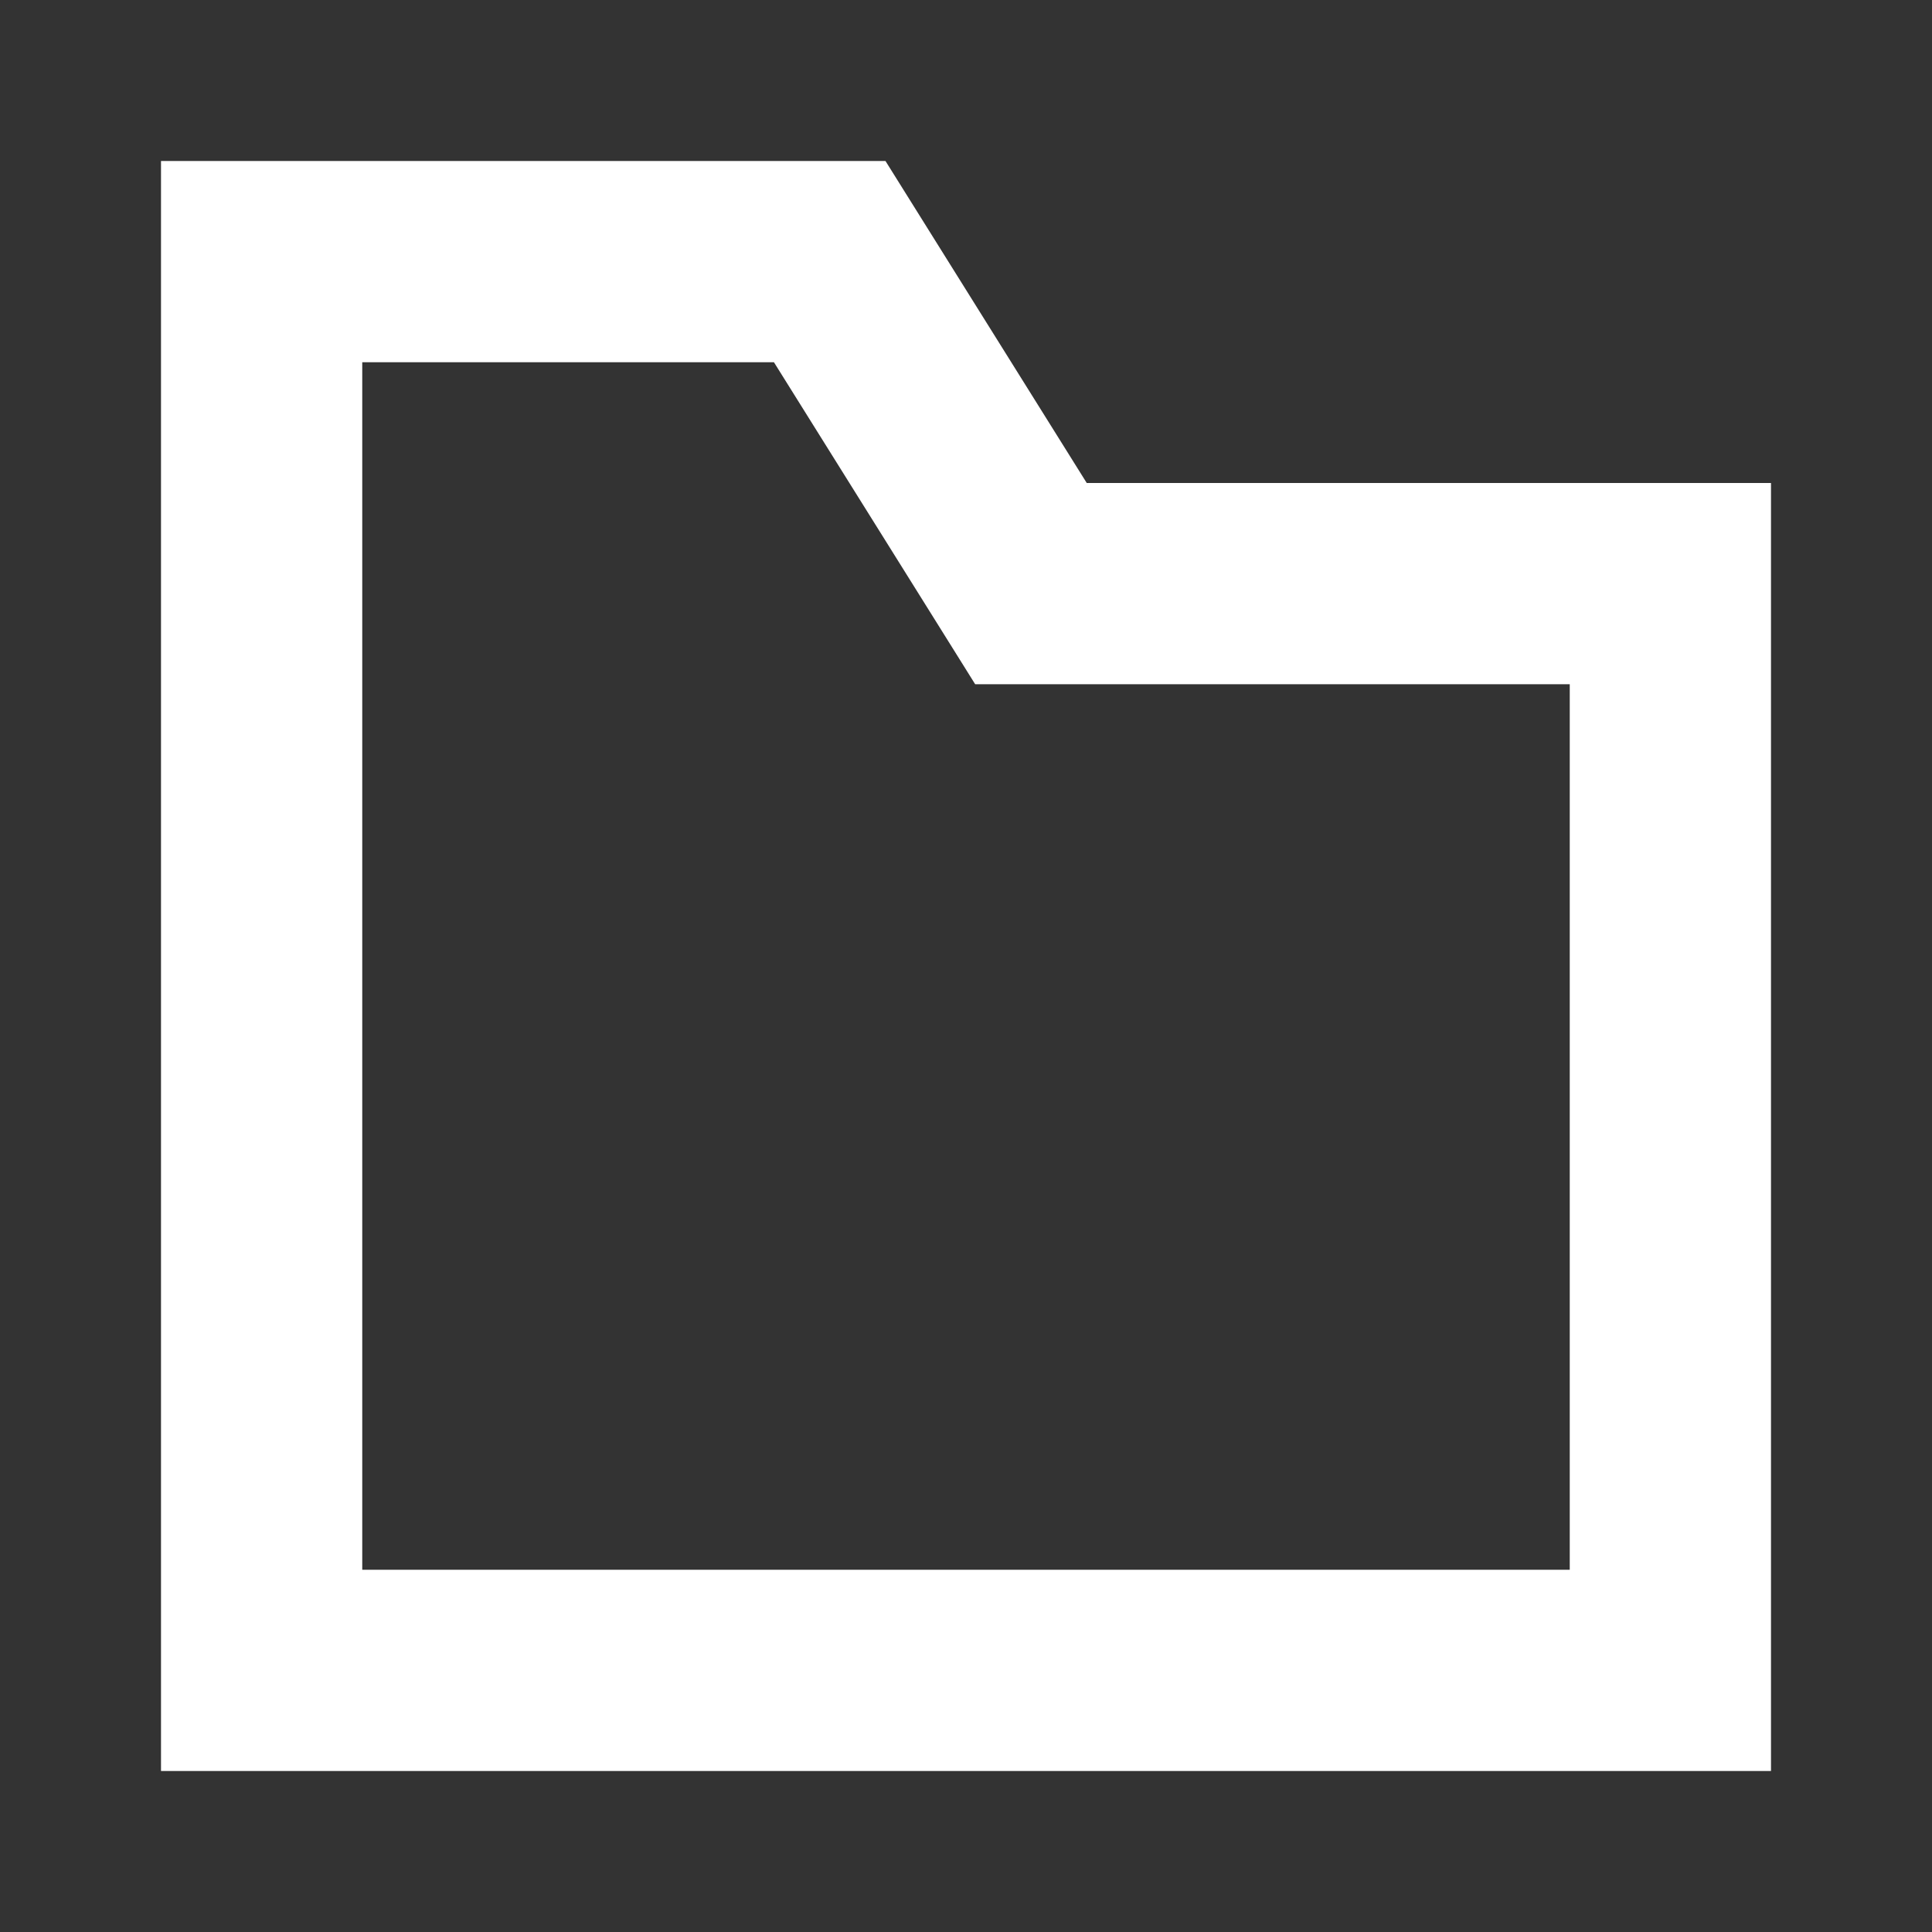
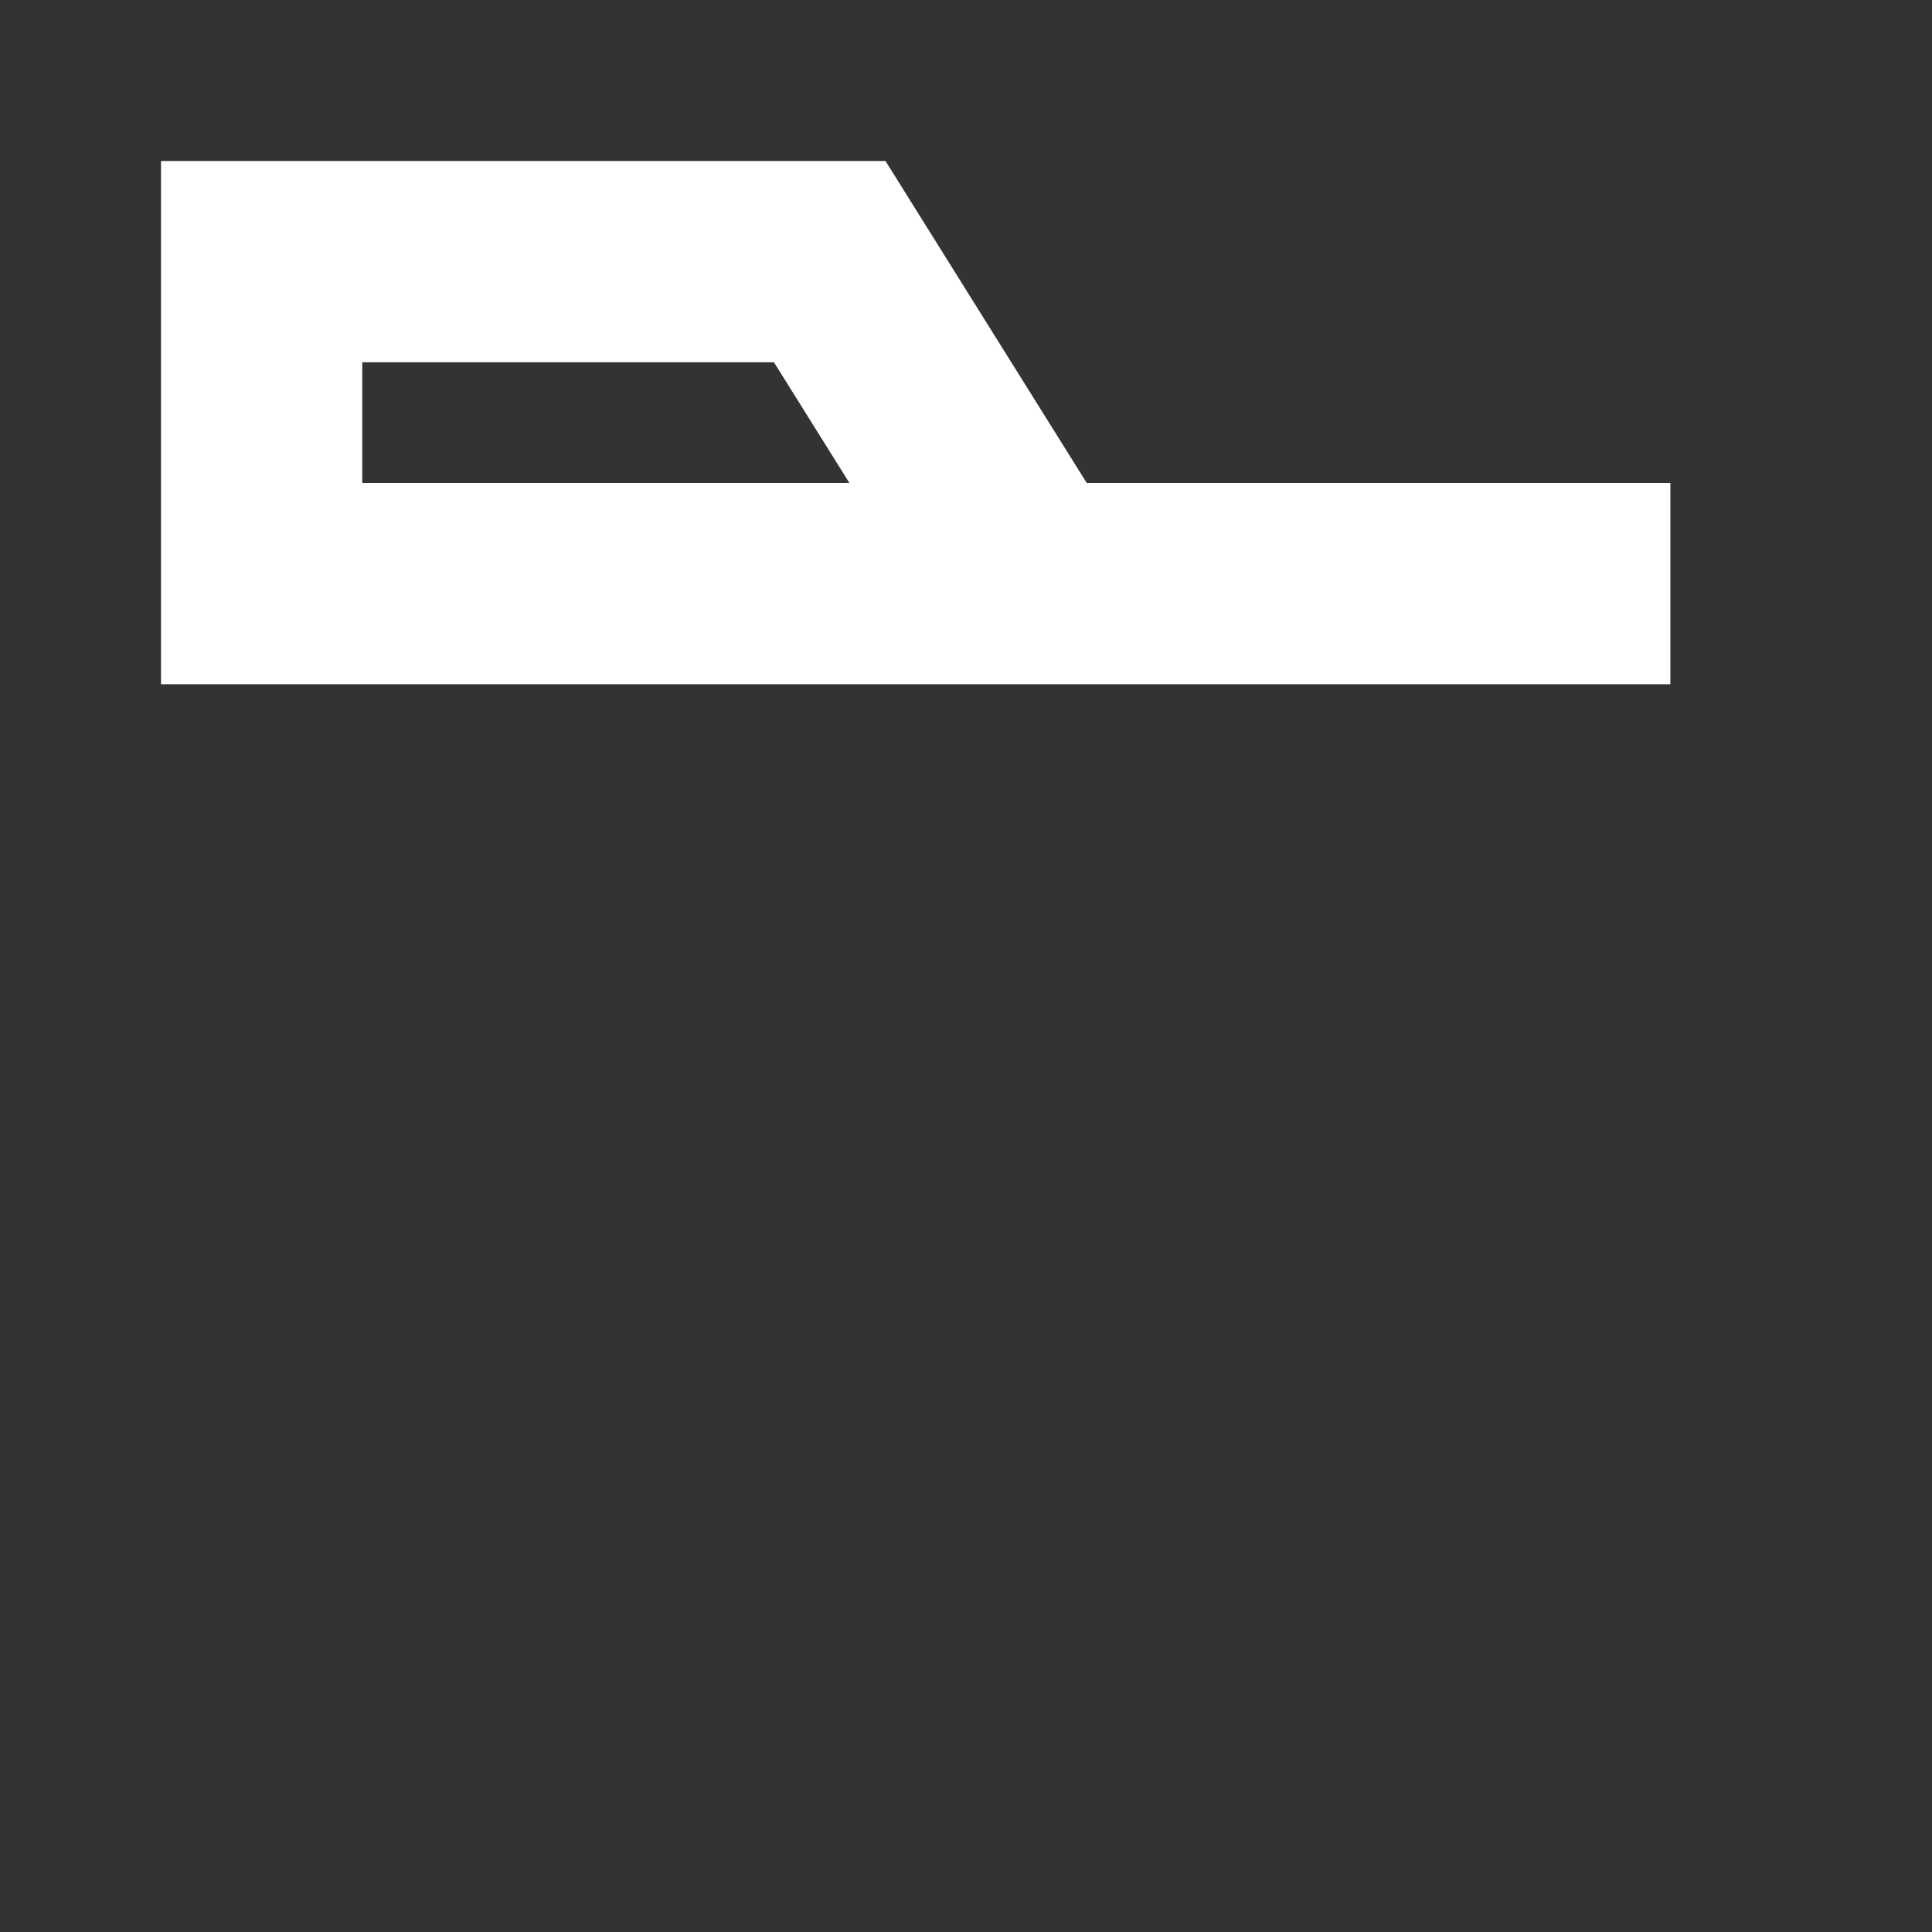
<svg xmlns="http://www.w3.org/2000/svg" width="48" height="48" viewBox="0 0 48 48" fill="none">
  <rect x="0" y="0" width="48" height="48" fill="#333333" stroke="none" />
-   <path d="M20.614 6.5L24.88 13.325L25.614 14.5H41.5V41.5H6.5V6.5H20.614Z" stroke="white" stroke-width="5" />
+   <path d="M20.614 6.5L24.88 13.325L25.614 14.5H41.5H6.5V6.5H20.614Z" stroke="white" stroke-width="5" />
</svg>